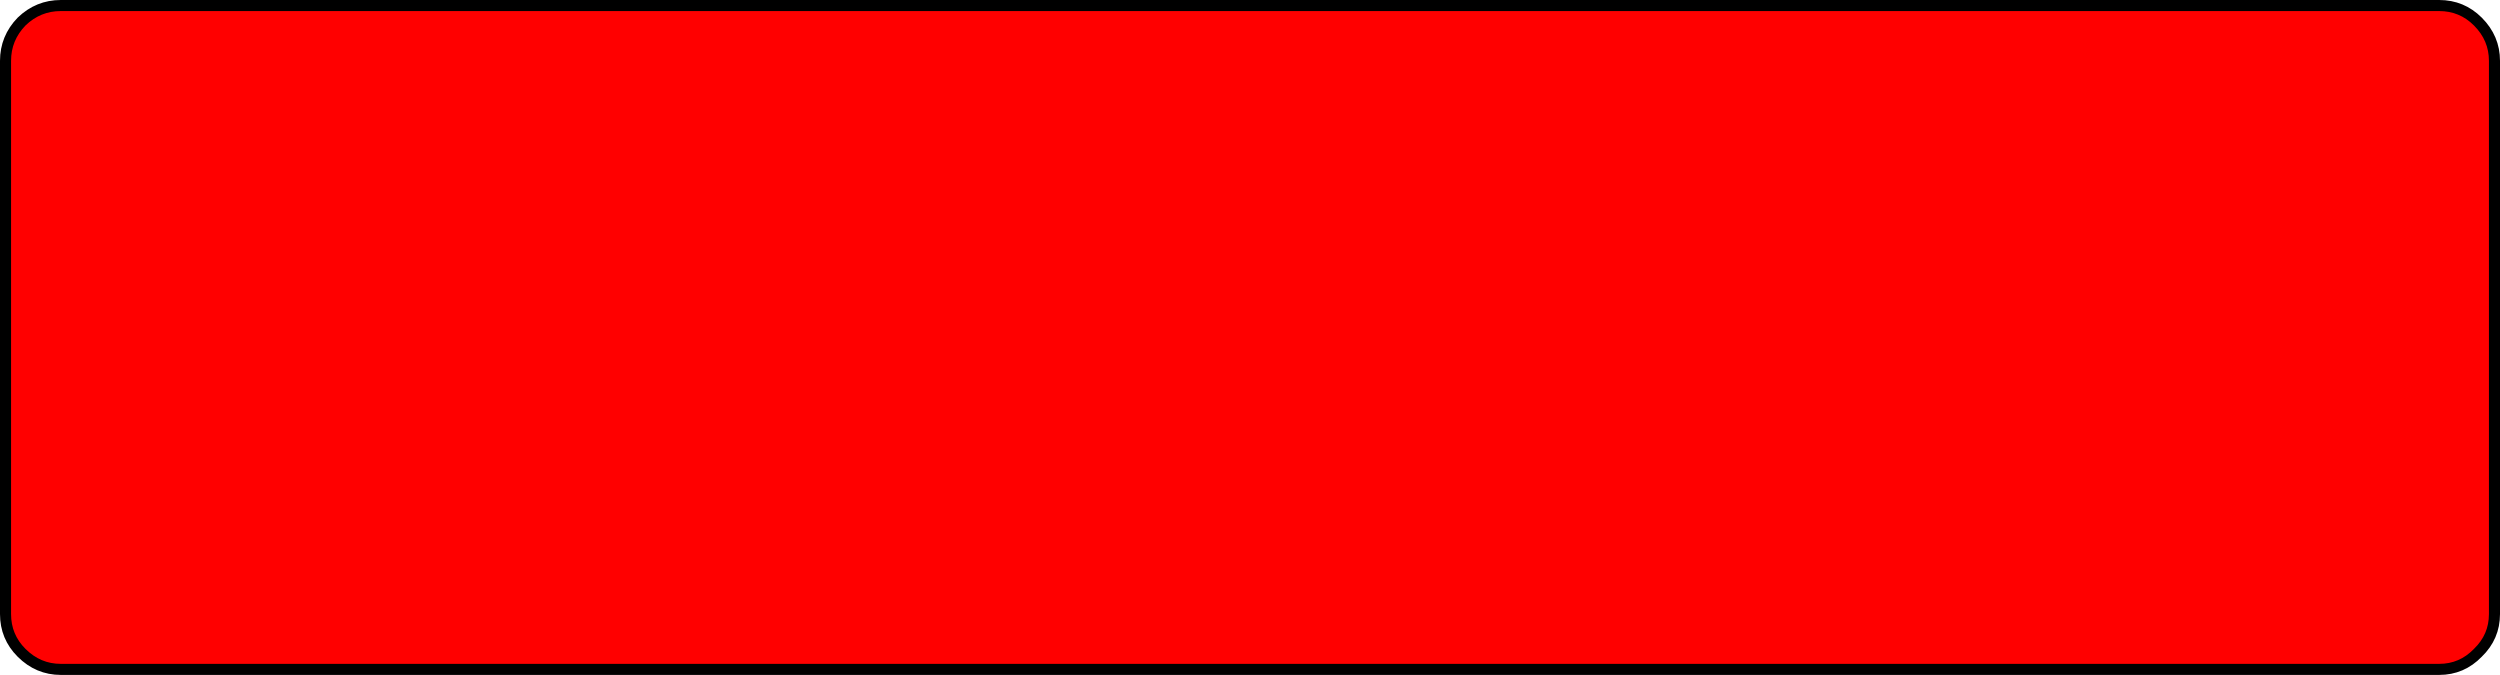
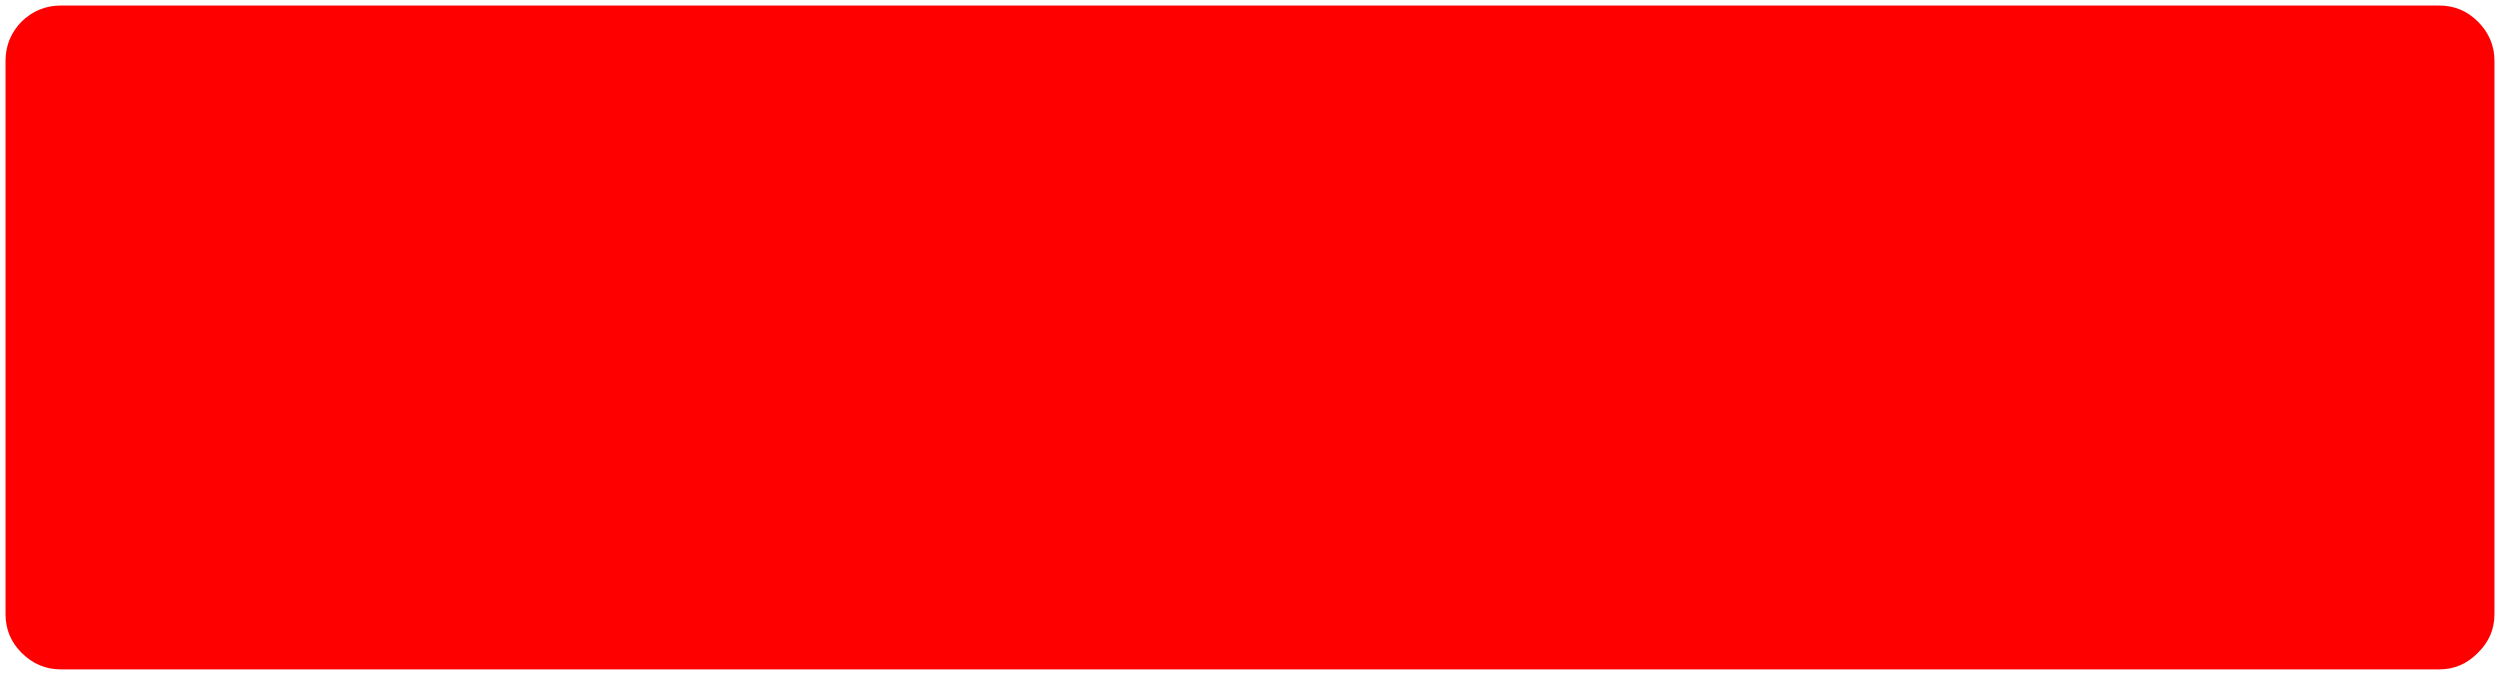
<svg xmlns="http://www.w3.org/2000/svg" height="61.0px" width="225.95px">
  <g transform="matrix(1.0, 0.0, 0.0, 1.0, 69.5, -12.5)">
    <path d="M150.95 13.0 Q153.0 13.0 154.45 14.45 155.95 15.95 155.95 18.0 L155.95 68.0 Q155.95 70.05 154.45 71.5 153.0 73.0 150.95 73.0 L-64.0 73.0 Q-66.05 73.0 -67.55 71.5 -69.0 70.05 -69.0 68.0 L-69.0 18.0 Q-69.0 15.95 -67.55 14.45 -66.05 13.0 -64.0 13.0 L150.95 13.0" fill="#ff0000" fill-rule="evenodd" stroke="none" />
-     <path d="M150.95 13.0 L-64.0 13.0 Q-66.05 13.0 -67.55 14.45 -69.0 15.95 -69.0 18.0 L-69.0 68.0 Q-69.0 70.05 -67.55 71.5 -66.05 73.0 -64.0 73.0 L150.95 73.0 Q153.0 73.0 154.45 71.5 155.95 70.05 155.95 68.0 L155.95 18.0 Q155.95 15.95 154.45 14.45 153.0 13.0 150.95 13.0 Z" fill="none" stroke="#000000" stroke-linecap="round" stroke-linejoin="round" stroke-width="1.0" />
  </g>
</svg>